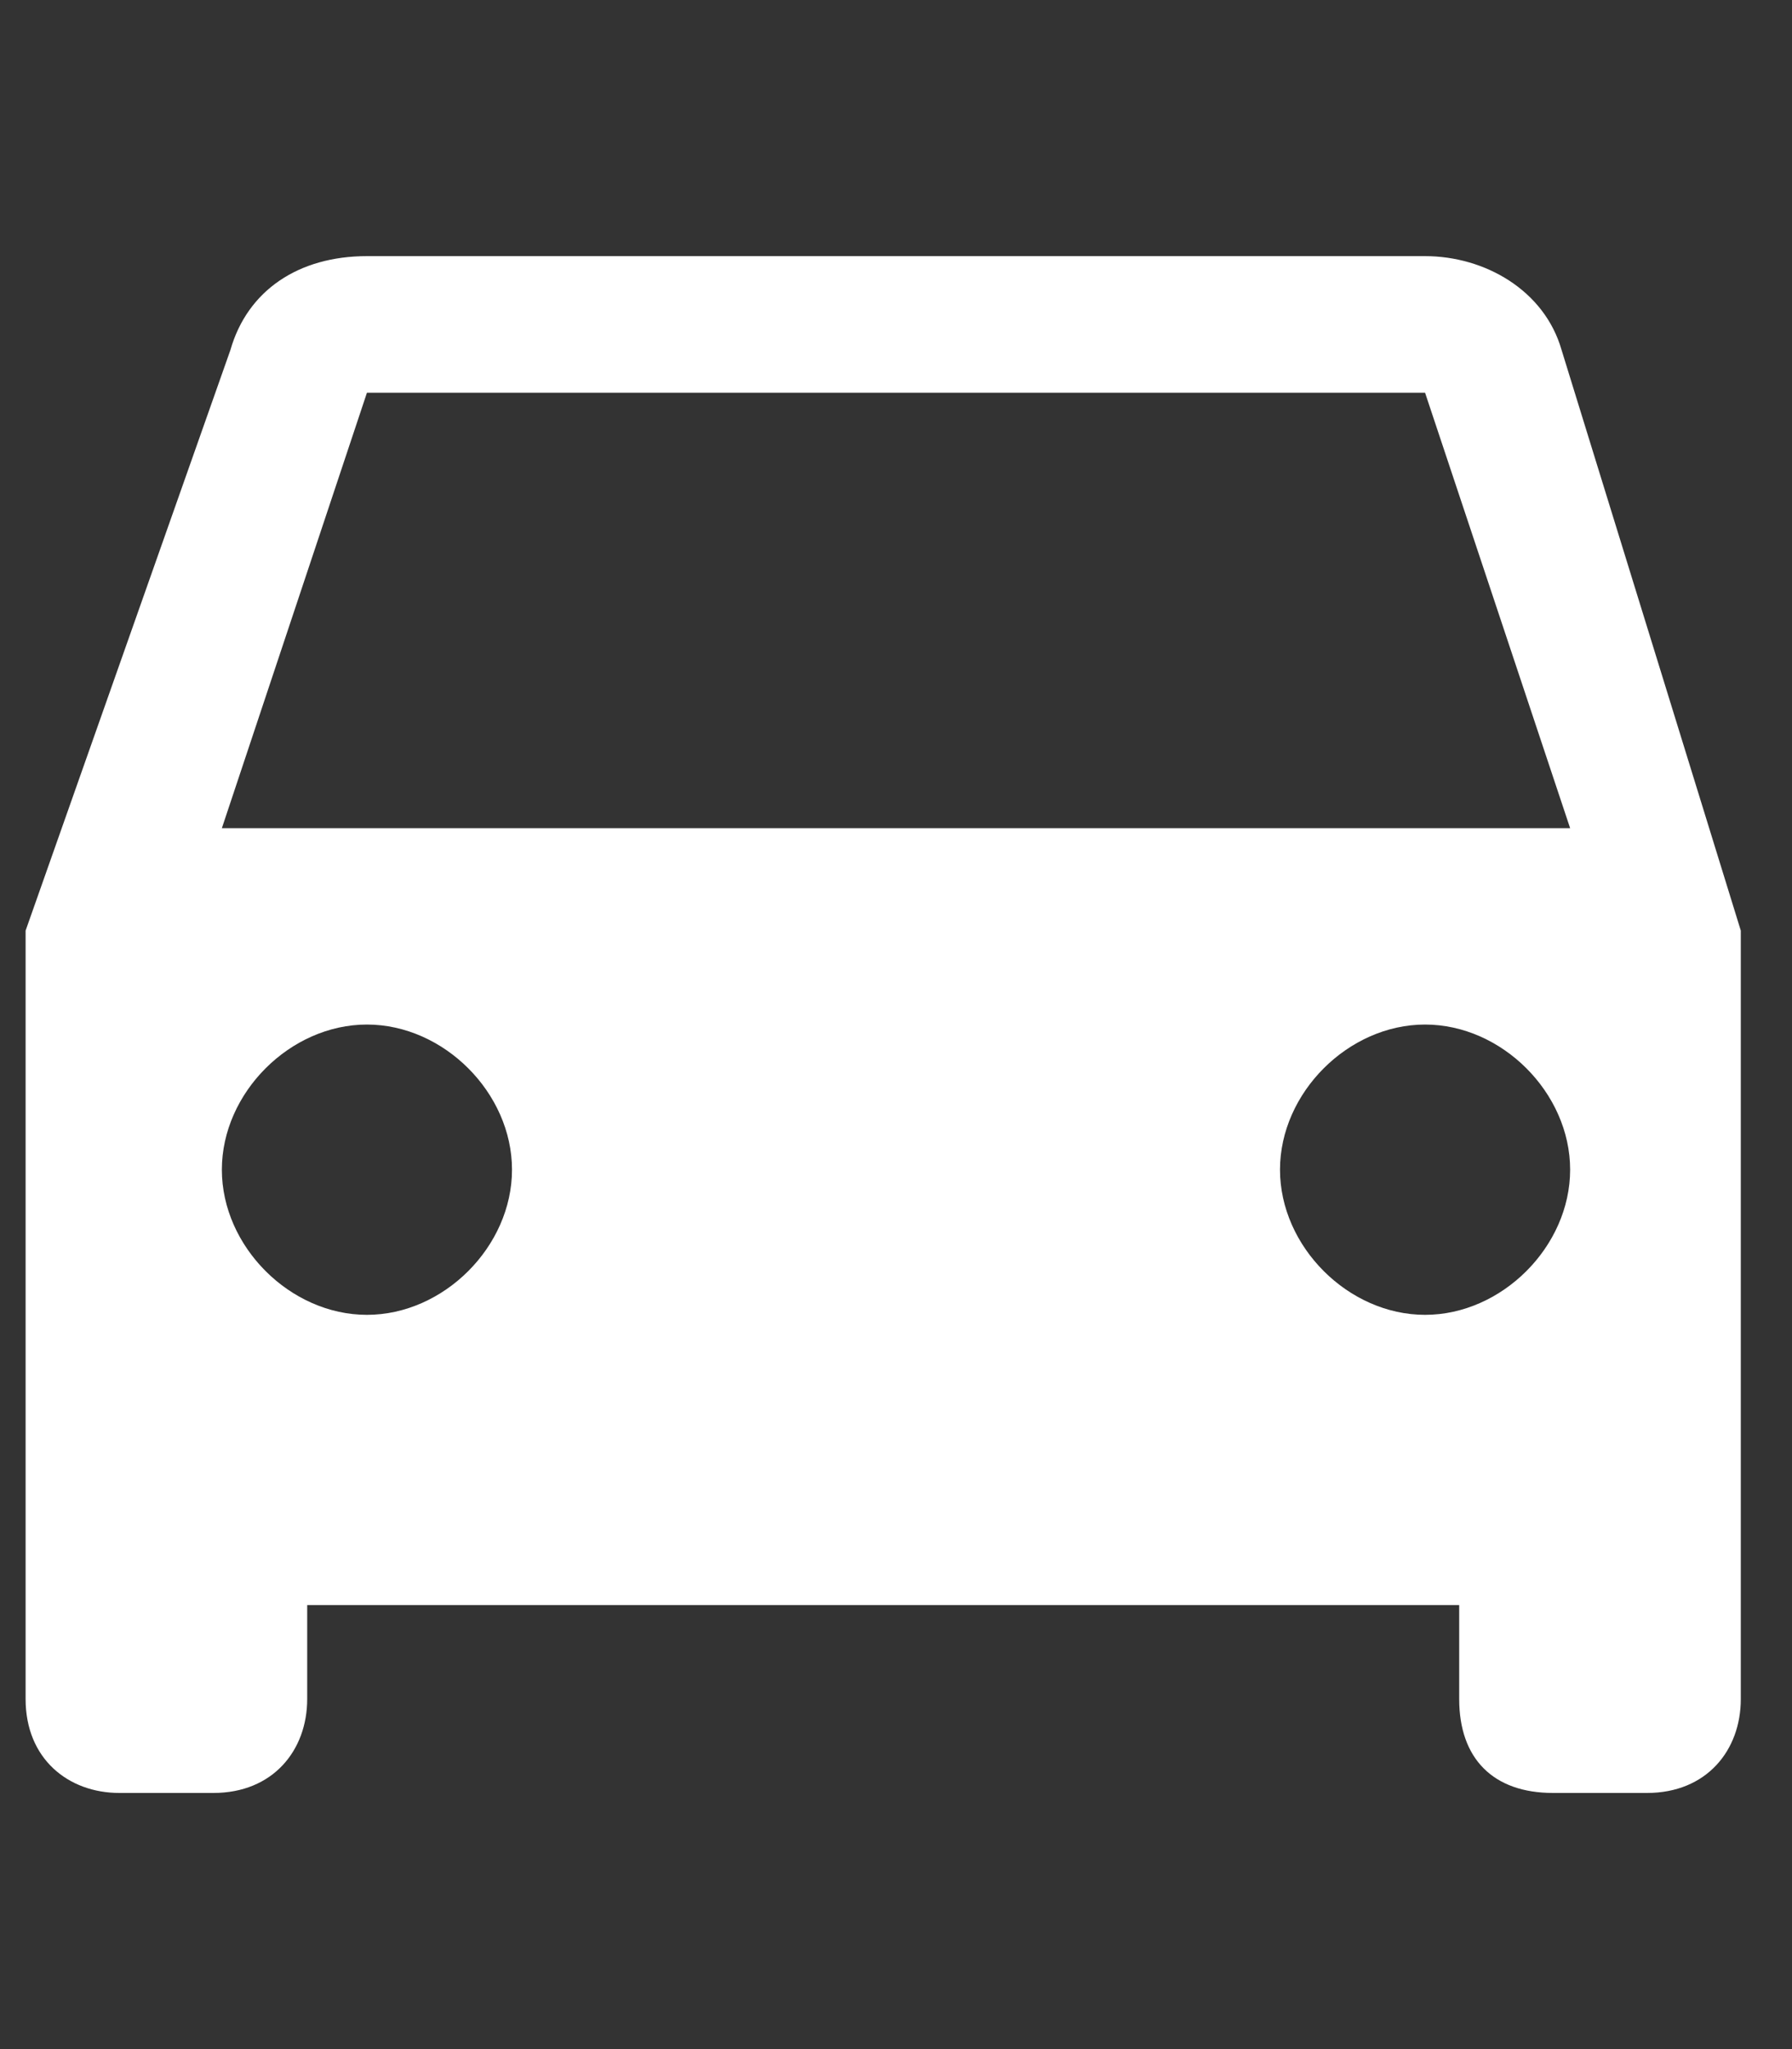
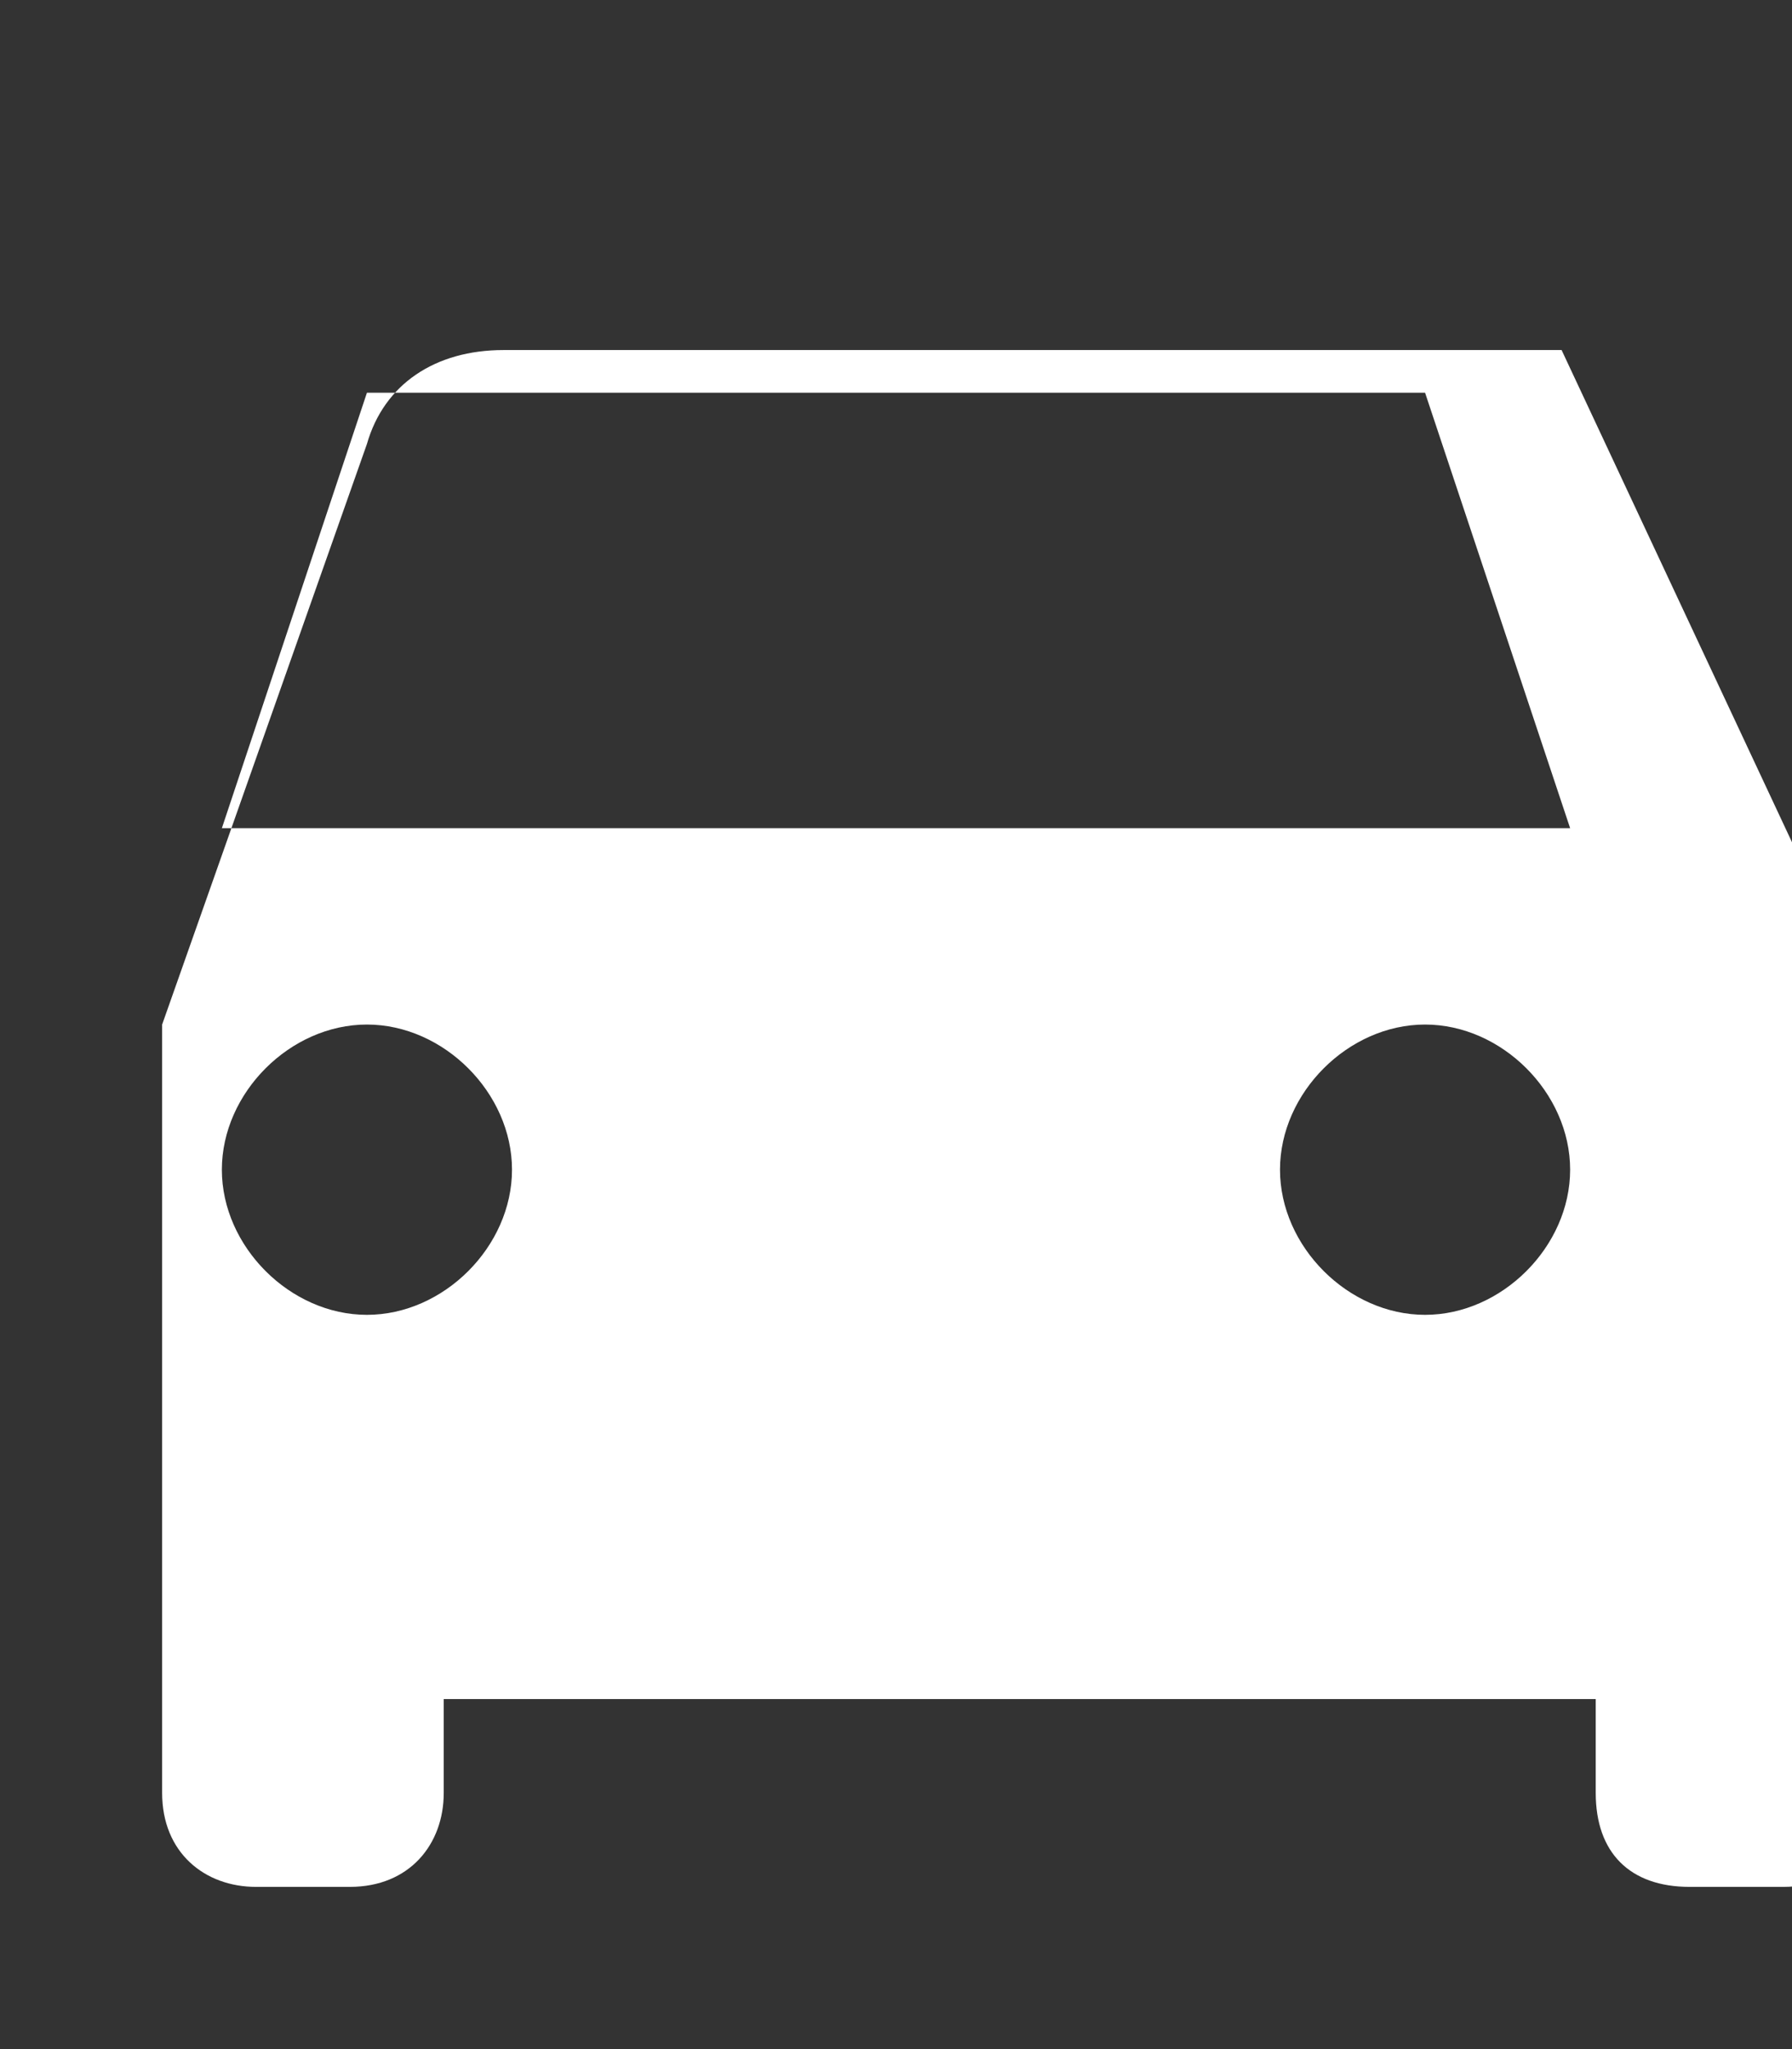
<svg xmlns="http://www.w3.org/2000/svg" enable-background="new 0 0 21 24" height="24" viewBox="0 0 21 24" width="21">
  <rect x="0" y="0" width="21" height="24" fill="#333333" stroke="none" />
-   <path d="m18.3 4.1c-.2-.7-.9-1.1-1.6-1.1h-12.4c-.8 0-1.4.4-1.6 1.1l-2.4 6.8v9c0 .7.5 1.1 1.1 1.1h1.1c.7 0 1.1-.5 1.1-1.1v-1.1h13.5v1.1c0 .7.4 1.1 1.1 1.1h1.1c.7 0 1.1-.5 1.1-1.1v-9zm-14 11.3c-.9 0-1.7-.8-1.7-1.7s.8-1.7 1.7-1.7 1.7.8 1.7 1.7-.8 1.7-1.7 1.7zm12.4 0c-.9 0-1.7-.8-1.7-1.7s.8-1.7 1.7-1.7 1.7.8 1.7 1.7-.8 1.7-1.7 1.7zm-14.1-5.7 1.7-5.1h12.4l1.7 5.1zm0 0" fill="#fff" />
+   <path d="m18.3 4.1h-12.4c-.8 0-1.4.4-1.6 1.1l-2.4 6.8v9c0 .7.5 1.1 1.1 1.1h1.1c.7 0 1.1-.5 1.1-1.1v-1.1h13.5v1.1c0 .7.4 1.1 1.1 1.1h1.1c.7 0 1.1-.5 1.1-1.1v-9zm-14 11.3c-.9 0-1.7-.8-1.7-1.7s.8-1.7 1.7-1.7 1.7.8 1.7 1.7-.8 1.7-1.7 1.7zm12.4 0c-.9 0-1.7-.8-1.7-1.7s.8-1.7 1.7-1.7 1.7.8 1.7 1.7-.8 1.7-1.7 1.7zm-14.1-5.7 1.7-5.1h12.4l1.7 5.1zm0 0" fill="#fff" />
</svg>